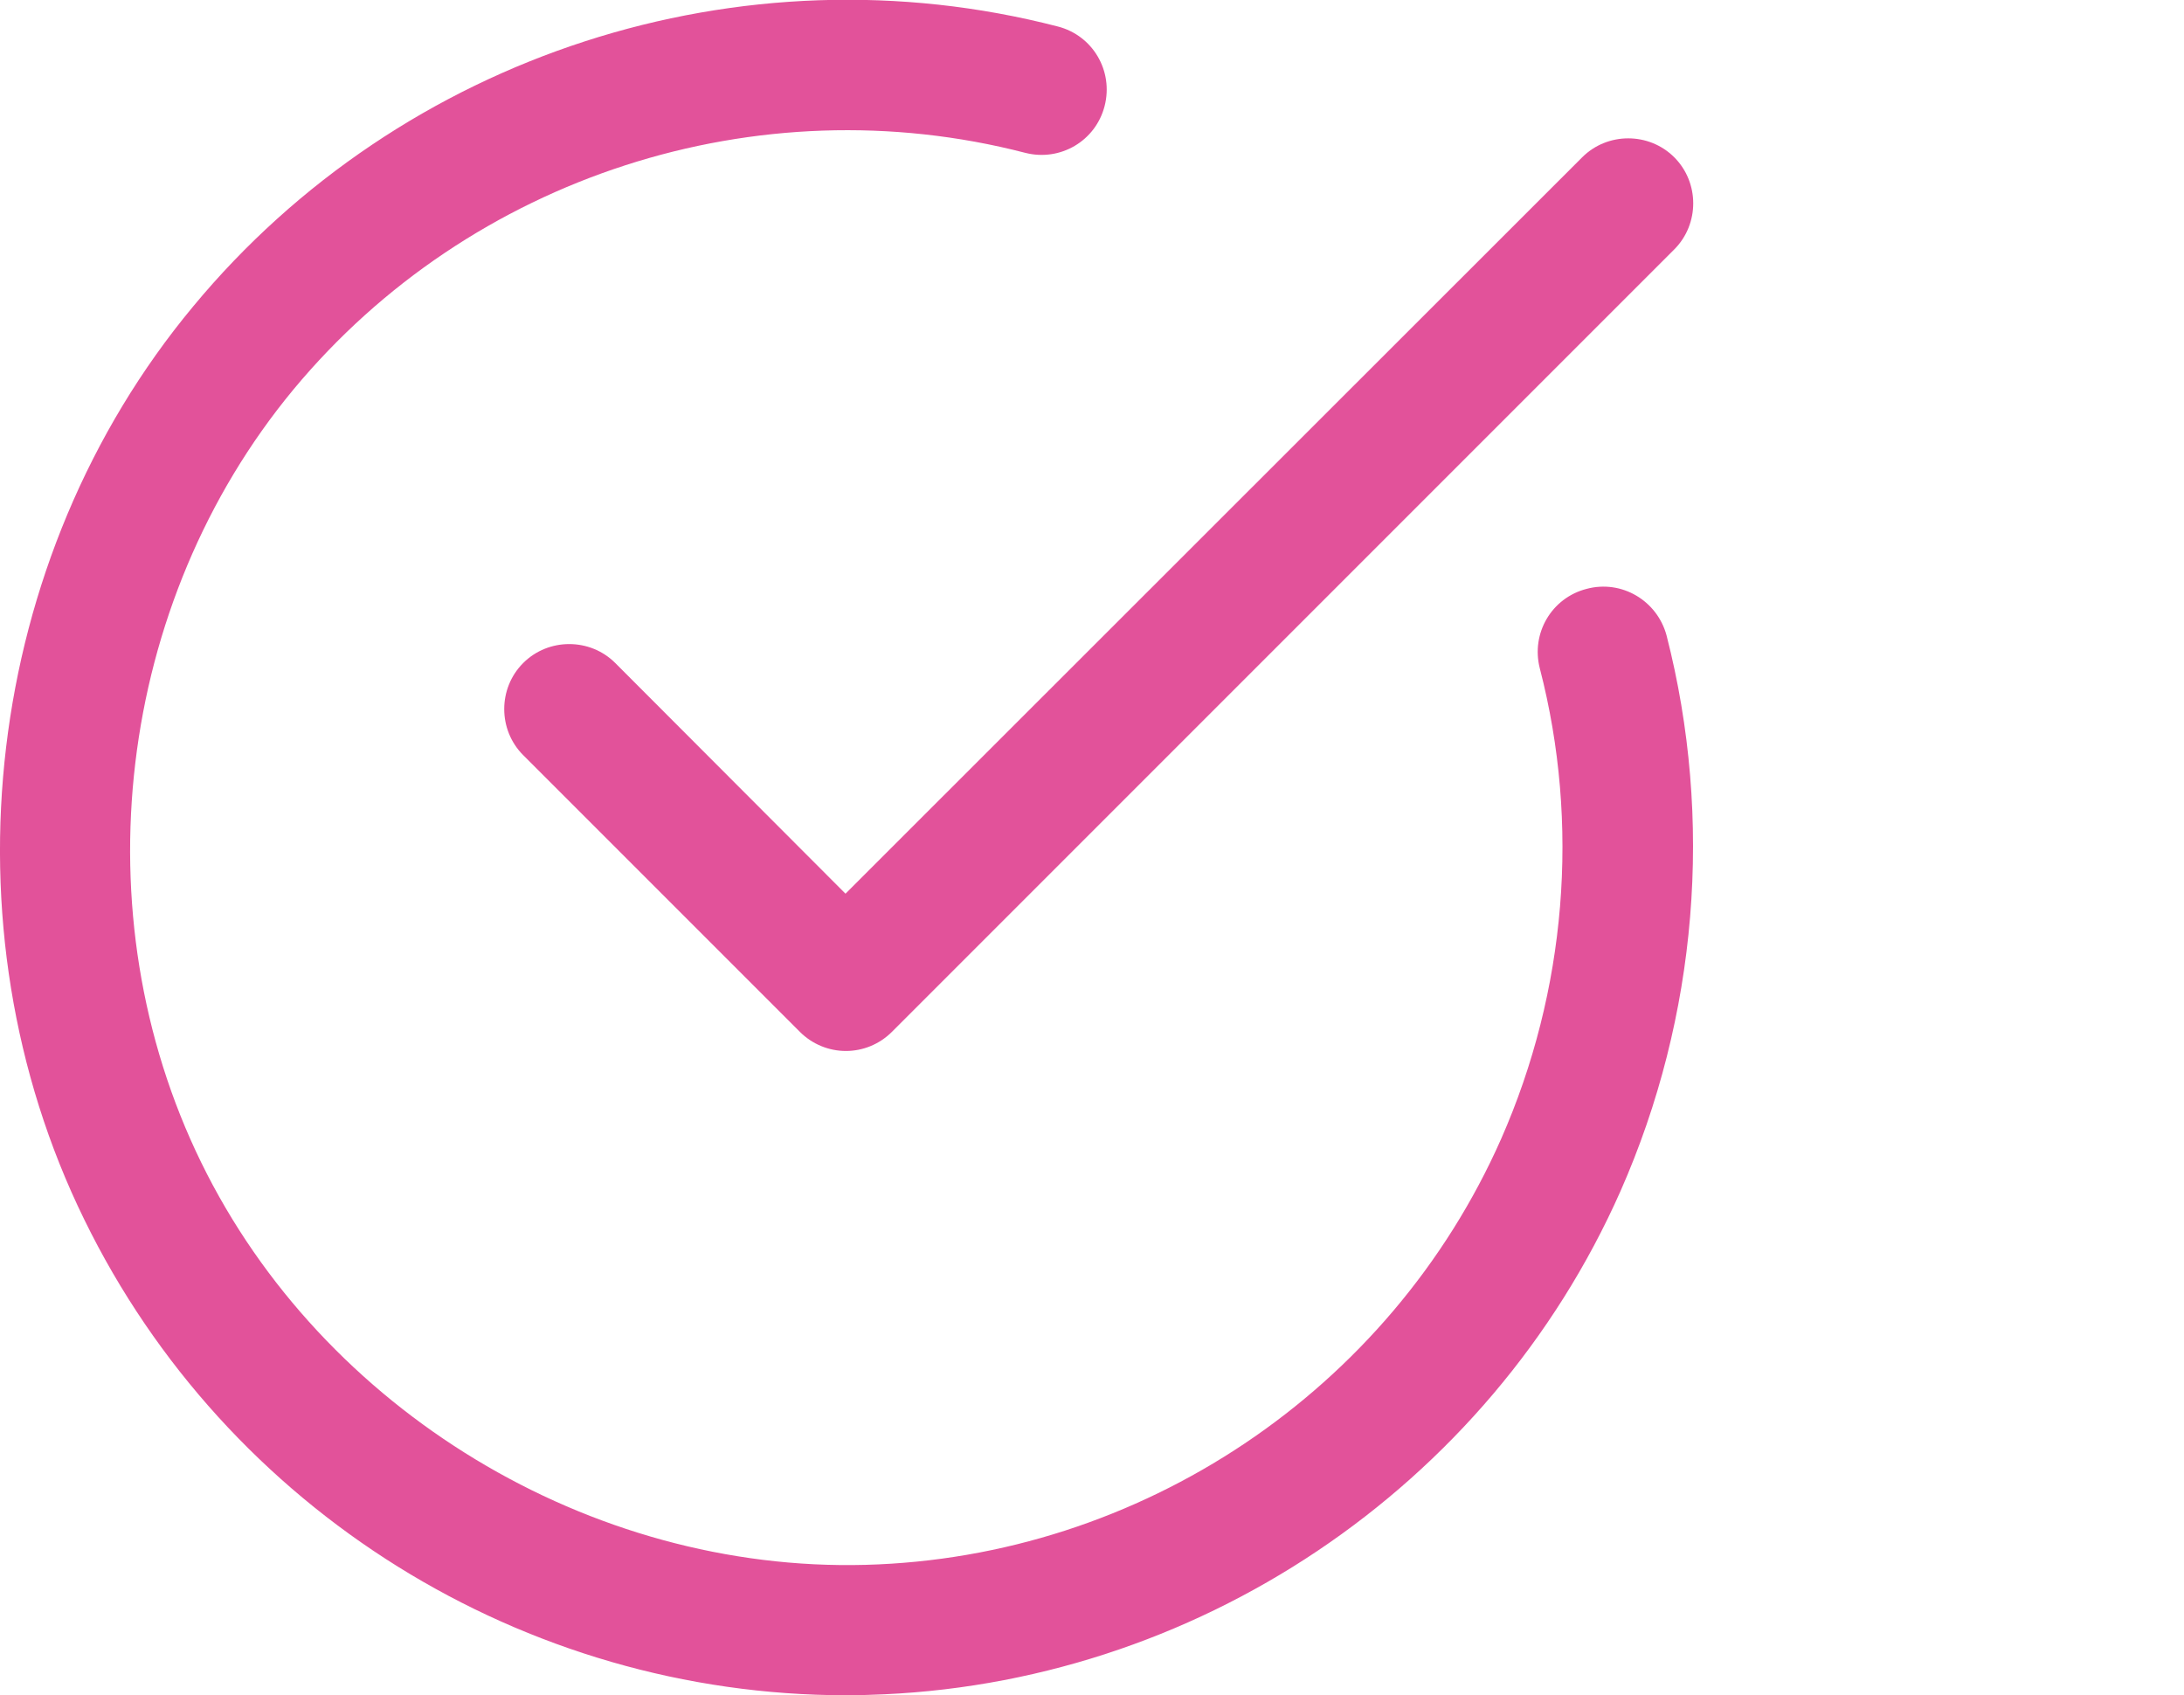
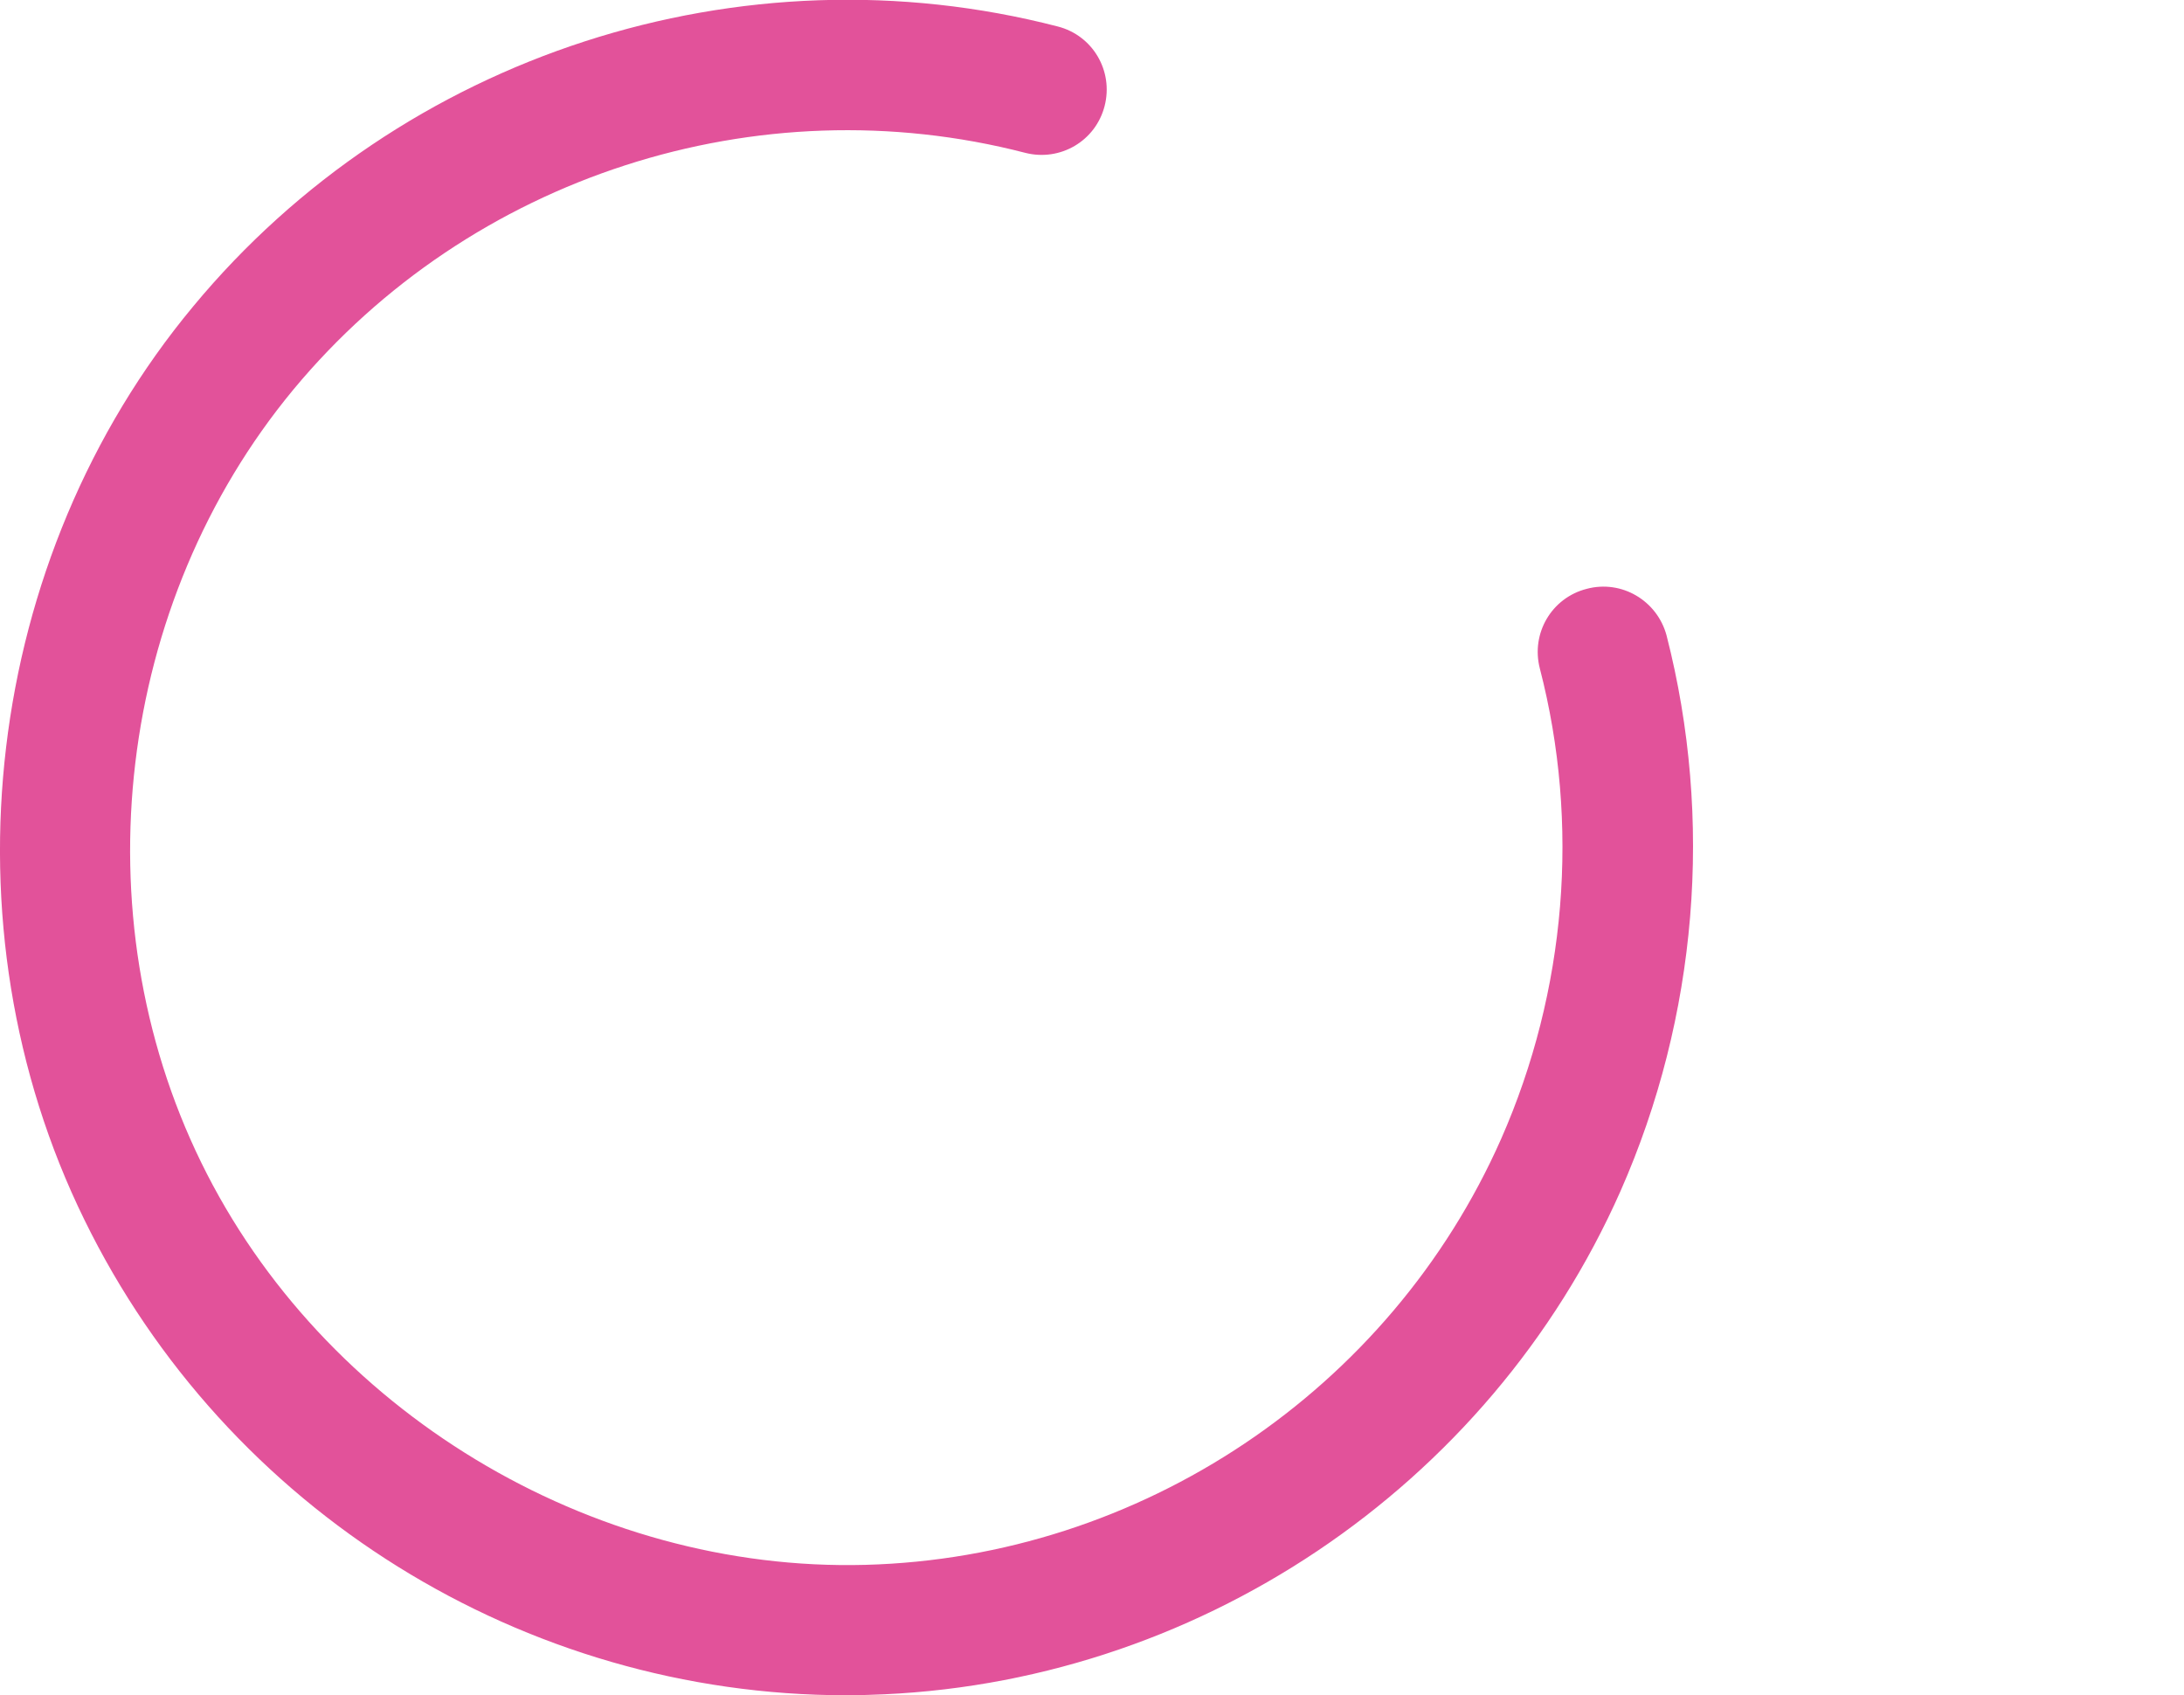
<svg xmlns="http://www.w3.org/2000/svg" version="1.1" id="Layer_1" x="0px" y="0px" viewBox="0 0 536 416" style="enable-background:new 0 0 536 416;" xml:space="preserve">
  <style type="text/css">
	.st0{fill:#E2529A;}
</style>
  <g>
    <path class="st0" d="M389.4,144.5c-8.6,2.2-13.7,10.9-11.5,19.5c9.9,38.2,6.5,79.2-9.5,115.5c-27.3,61.7-88.5,102.7-156,104.5   c-67.5,1.8-133.2-37.8-163-98.7C19.5,224.2,28.6,148,72,95.6c43.4-52.3,113.9-75.1,179.6-58.1c8.6,2.2,17.3-2.9,19.5-11.5   c2.2-8.6-2.9-17.3-11.5-19.5c-77.7-20.1-161,6.9-212.2,68.7C-4,137-14.7,227.1,20.7,299.3C55.6,370.7,128.6,416,207.7,416   c1.9,0,3.8,0,5.6-0.1c79.7-2.2,152.1-50.7,184.4-123.6c18.9-42.8,22.9-91.2,11.3-136.4C406.7,147.4,398,142.2,389.4,144.5z" />
-     <path class="st0" d="M151,162.7c-6.2-6.2-16.4-6.2-22.6,0c-6.2,6.2-6.2,16.4,0,22.6l67.9,67.9c3.1,3.1,7.2,4.7,11.3,4.7   s8.2-1.6,11.3-4.7l192-192c6.2-6.2,6.2-16.4,0-22.6c-6.2-6.2-16.4-6.2-22.6,0L207.5,219.3L151,162.7z" />
  </g>
</svg>